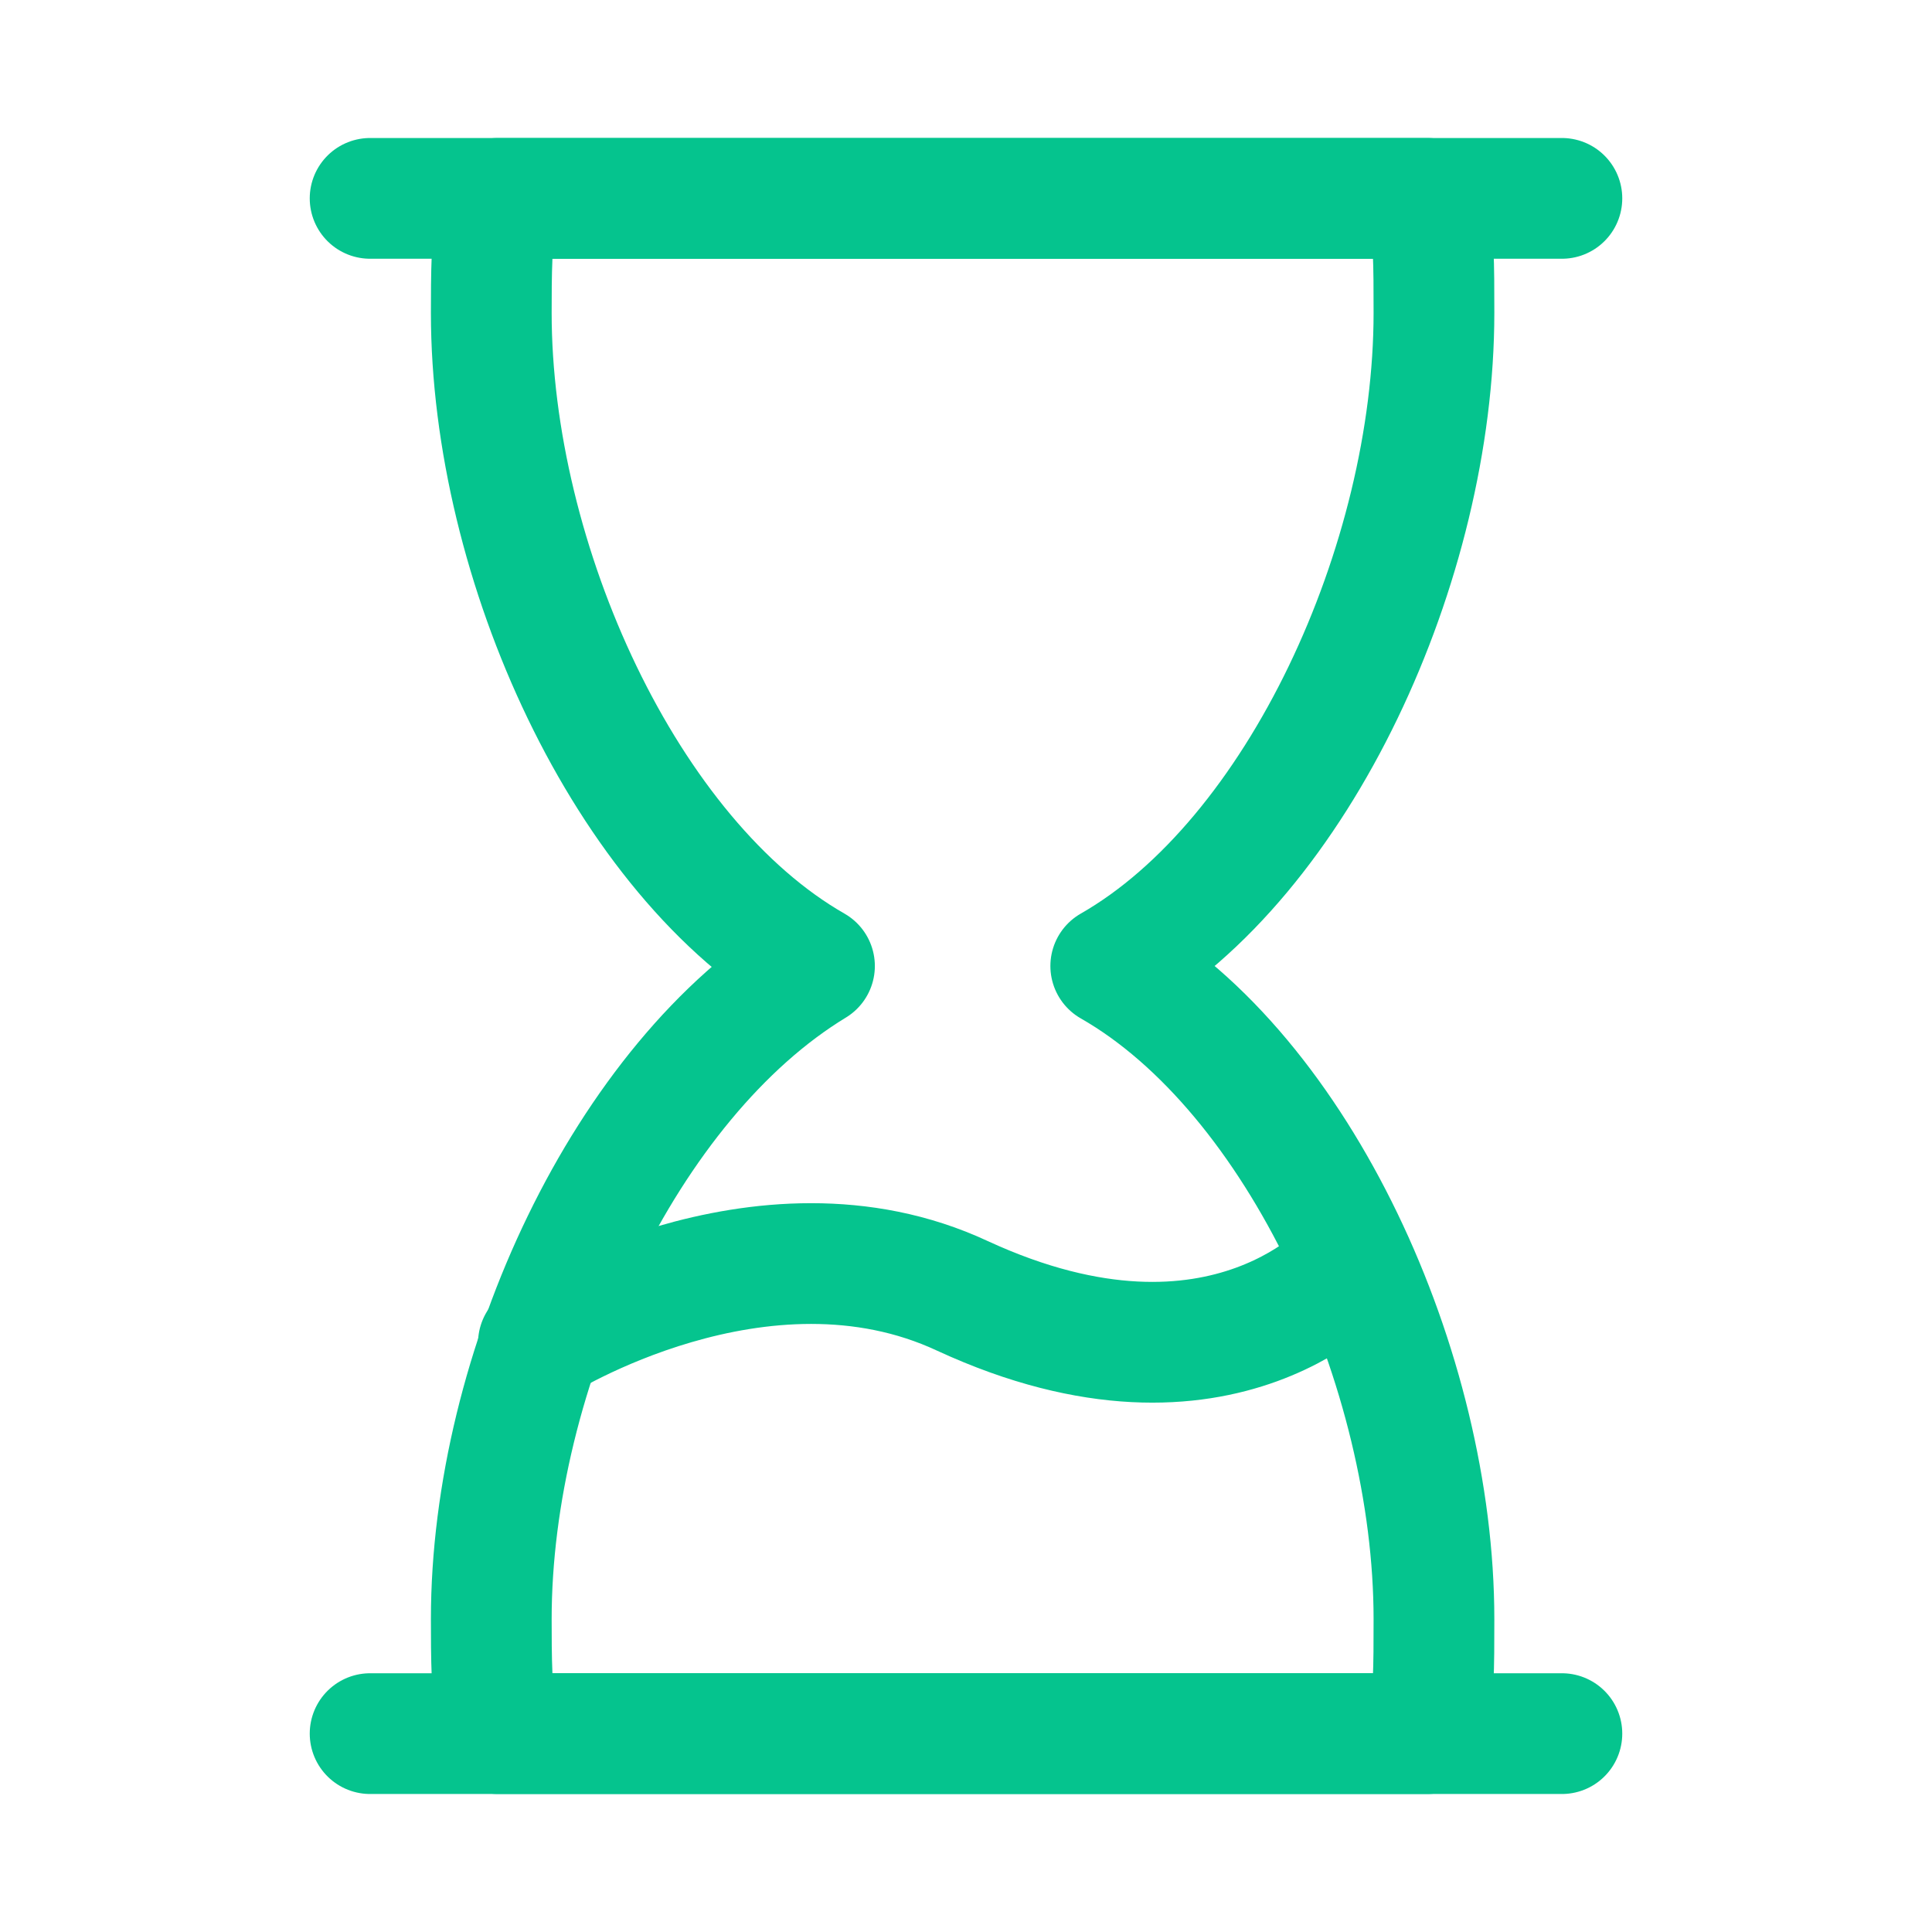
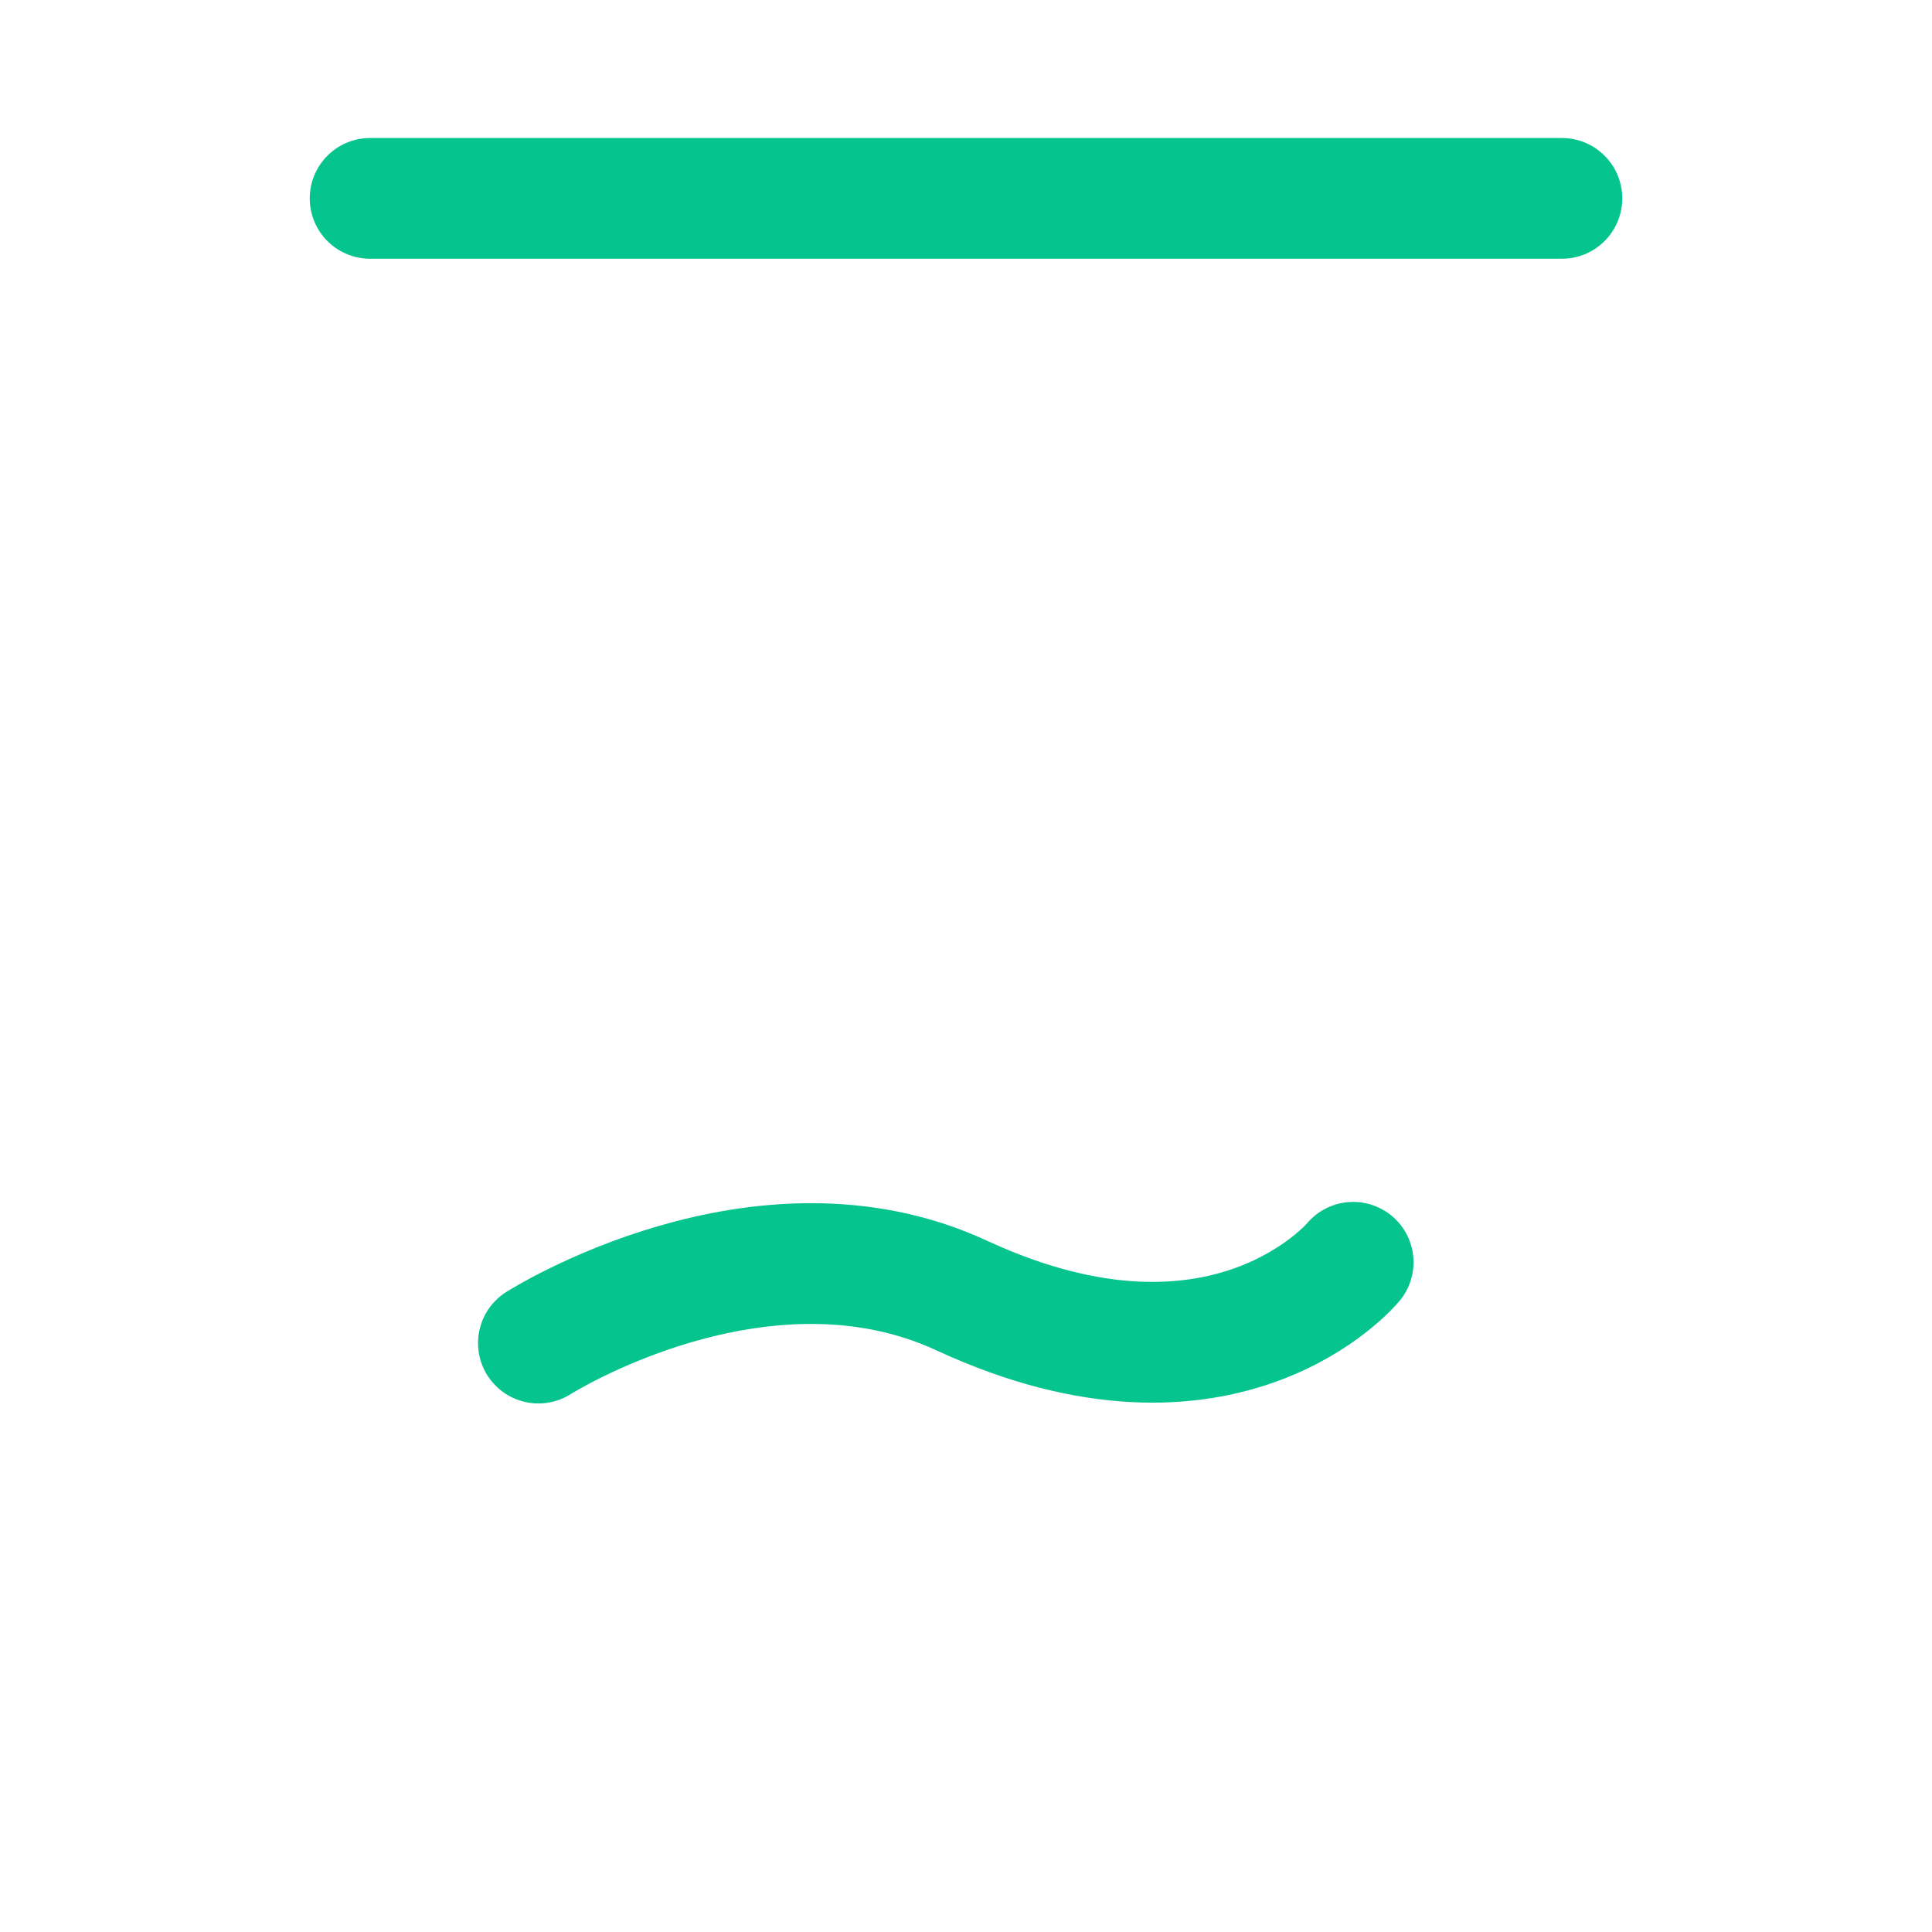
<svg xmlns="http://www.w3.org/2000/svg" width="28" height="28" viewBox="0 0 28 28" fill="none">
-   <path d="M7.12 23.466C7.12 23.954 7.12 24.637 7.218 25.125H20.684C20.782 24.637 20.782 24.149 20.782 23.466C20.782 19.855 18.83 15.561 16.098 14C18.83 12.439 20.782 8.145 20.782 4.534C20.782 3.851 20.782 3.363 20.684 2.875H7.218C7.12 3.363 7.12 4.046 7.12 4.534C7.12 8.145 9.072 12.439 11.804 14C9.072 15.659 7.12 19.855 7.12 23.466Z" stroke="#05C48E" stroke-width="1.75" stroke-linecap="round" stroke-linejoin="round" />
  <path d="M5.364 2.875H22.636" stroke="#05C48E" stroke-width="1.75" stroke-linecap="round" stroke-linejoin="round" />
-   <path d="M5.364 25.125H22.636" stroke="#05C48E" stroke-width="1.75" stroke-linecap="round" stroke-linejoin="round" />
  <path d="M7.803 19.465C7.803 19.465 11.024 17.416 13.951 18.782C17.757 20.538 19.611 18.294 19.611 18.294" stroke="#05C48E" stroke-width="1.75" stroke-linecap="round" stroke-linejoin="round" />
</svg>